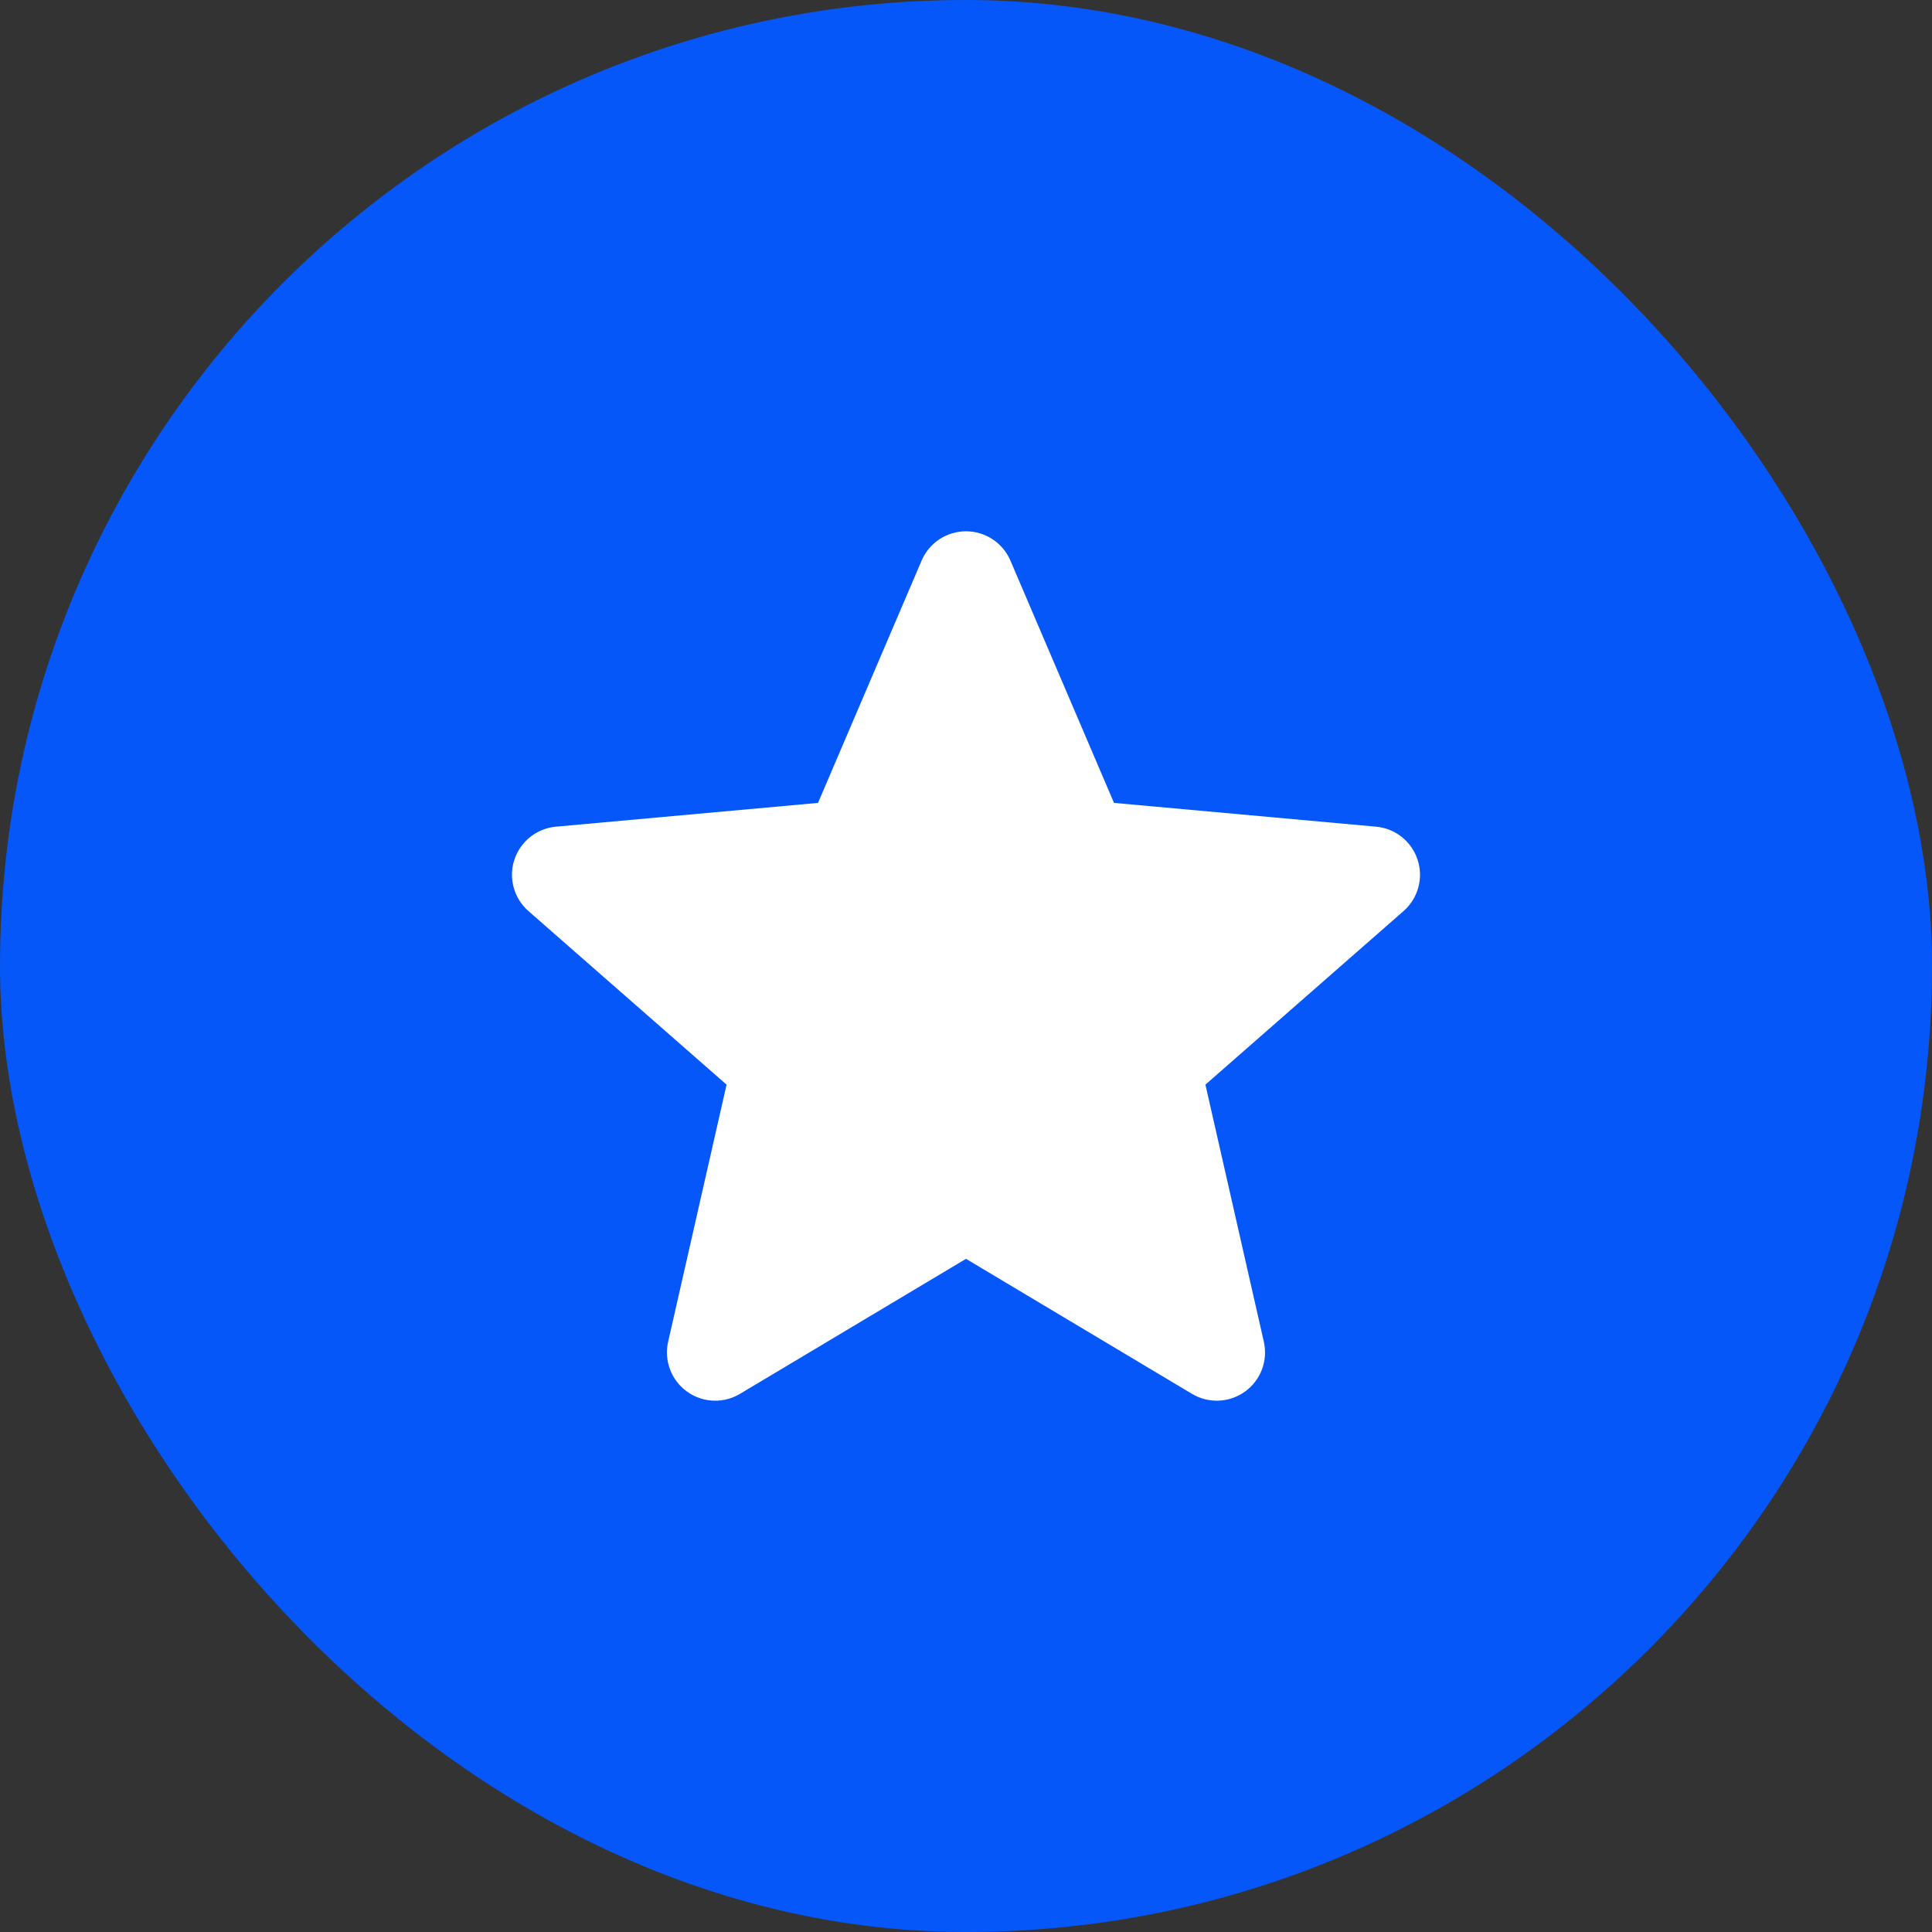
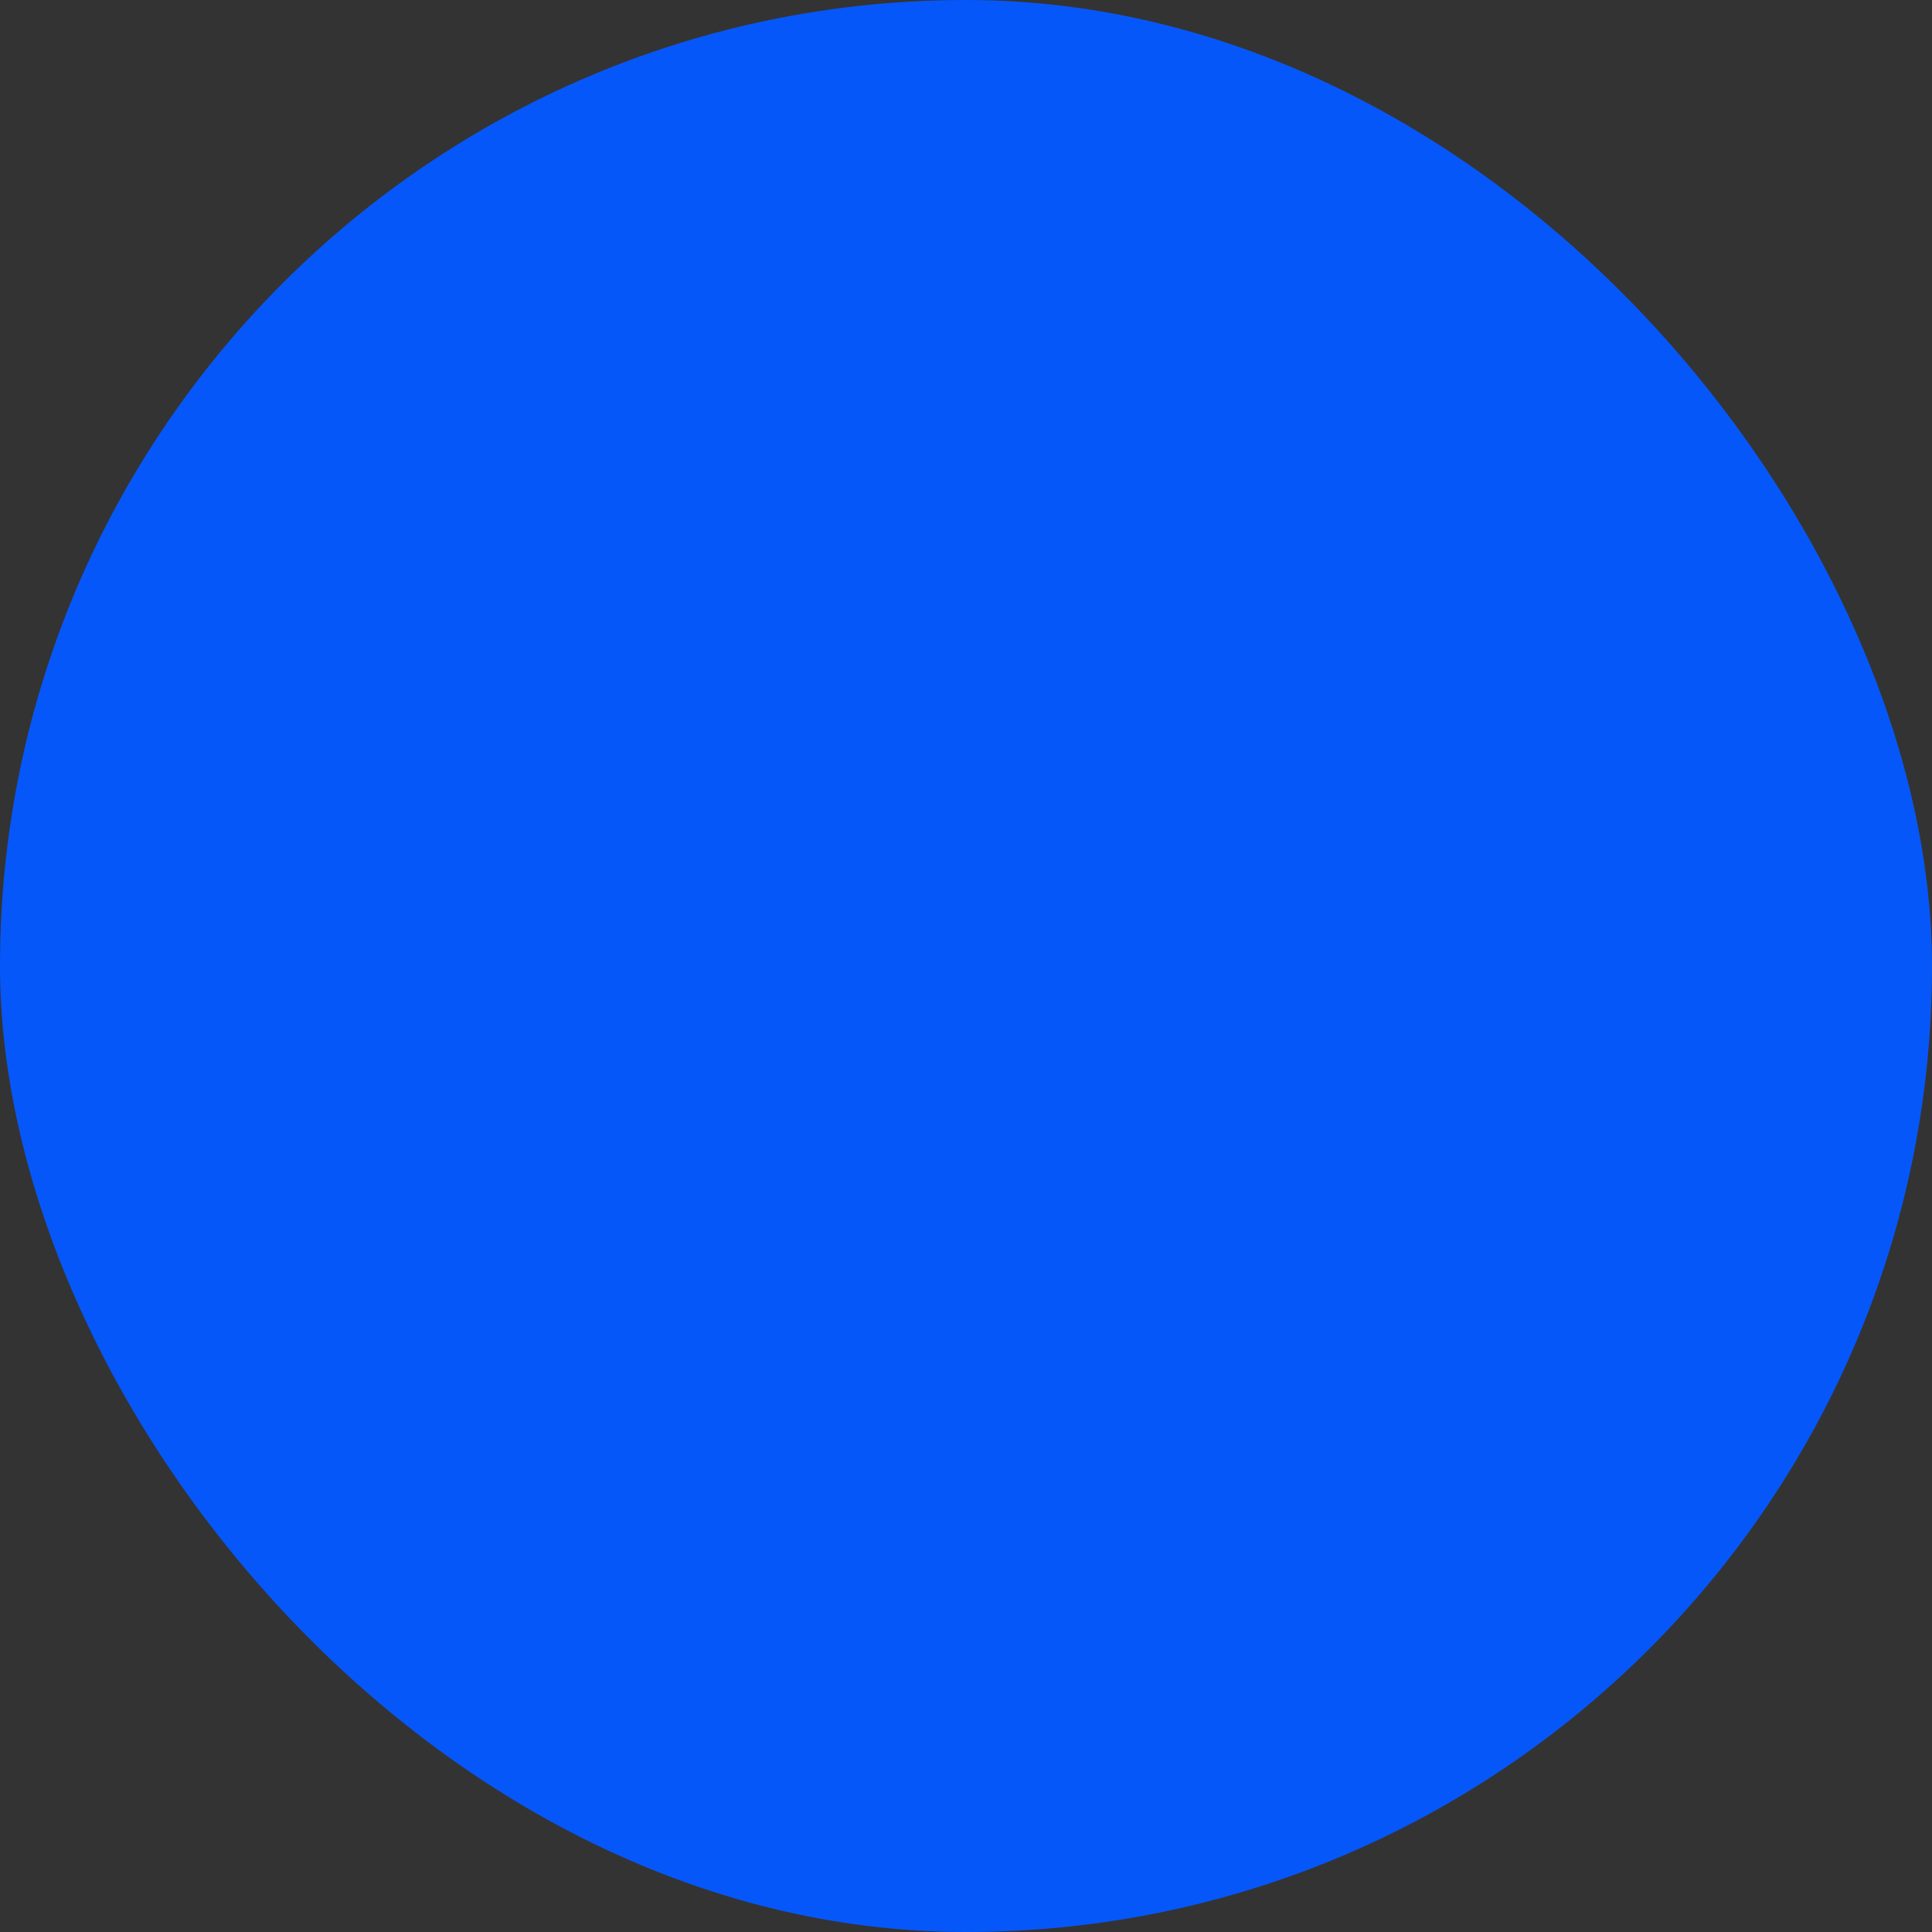
<svg xmlns="http://www.w3.org/2000/svg" width="100" height="100" viewBox="0 0 100 100" fill="none">
  <rect x="0" y="0" width="100" height="100" fill="#333333" stroke="none" />
  <rect x="-0" width="100" height="100" rx="50" fill="#0657F9" />
-   <path d="M73.376 44.503C73.067 43.552 72.223 42.879 71.228 42.789L57.661 41.558L52.299 29.016C51.903 28.095 51.002 27.5 49.999 27.5C48.997 27.5 48.096 28.095 47.702 29.016L42.34 41.558L28.771 42.789C27.776 42.881 26.934 43.554 26.622 44.503C26.313 45.454 26.599 46.497 27.351 47.156L37.607 56.141L34.583 69.448C34.362 70.426 34.742 71.438 35.555 72.025C35.991 72.342 36.505 72.5 37.019 72.5C37.462 72.5 37.905 72.382 38.3 72.146L49.999 65.157L61.697 72.146C62.555 72.658 63.634 72.611 64.445 72.025C65.257 71.438 65.637 70.426 65.416 69.448L62.392 56.141L72.648 47.156C73.4 46.497 73.686 45.456 73.376 44.503Z" fill="white" />
</svg>